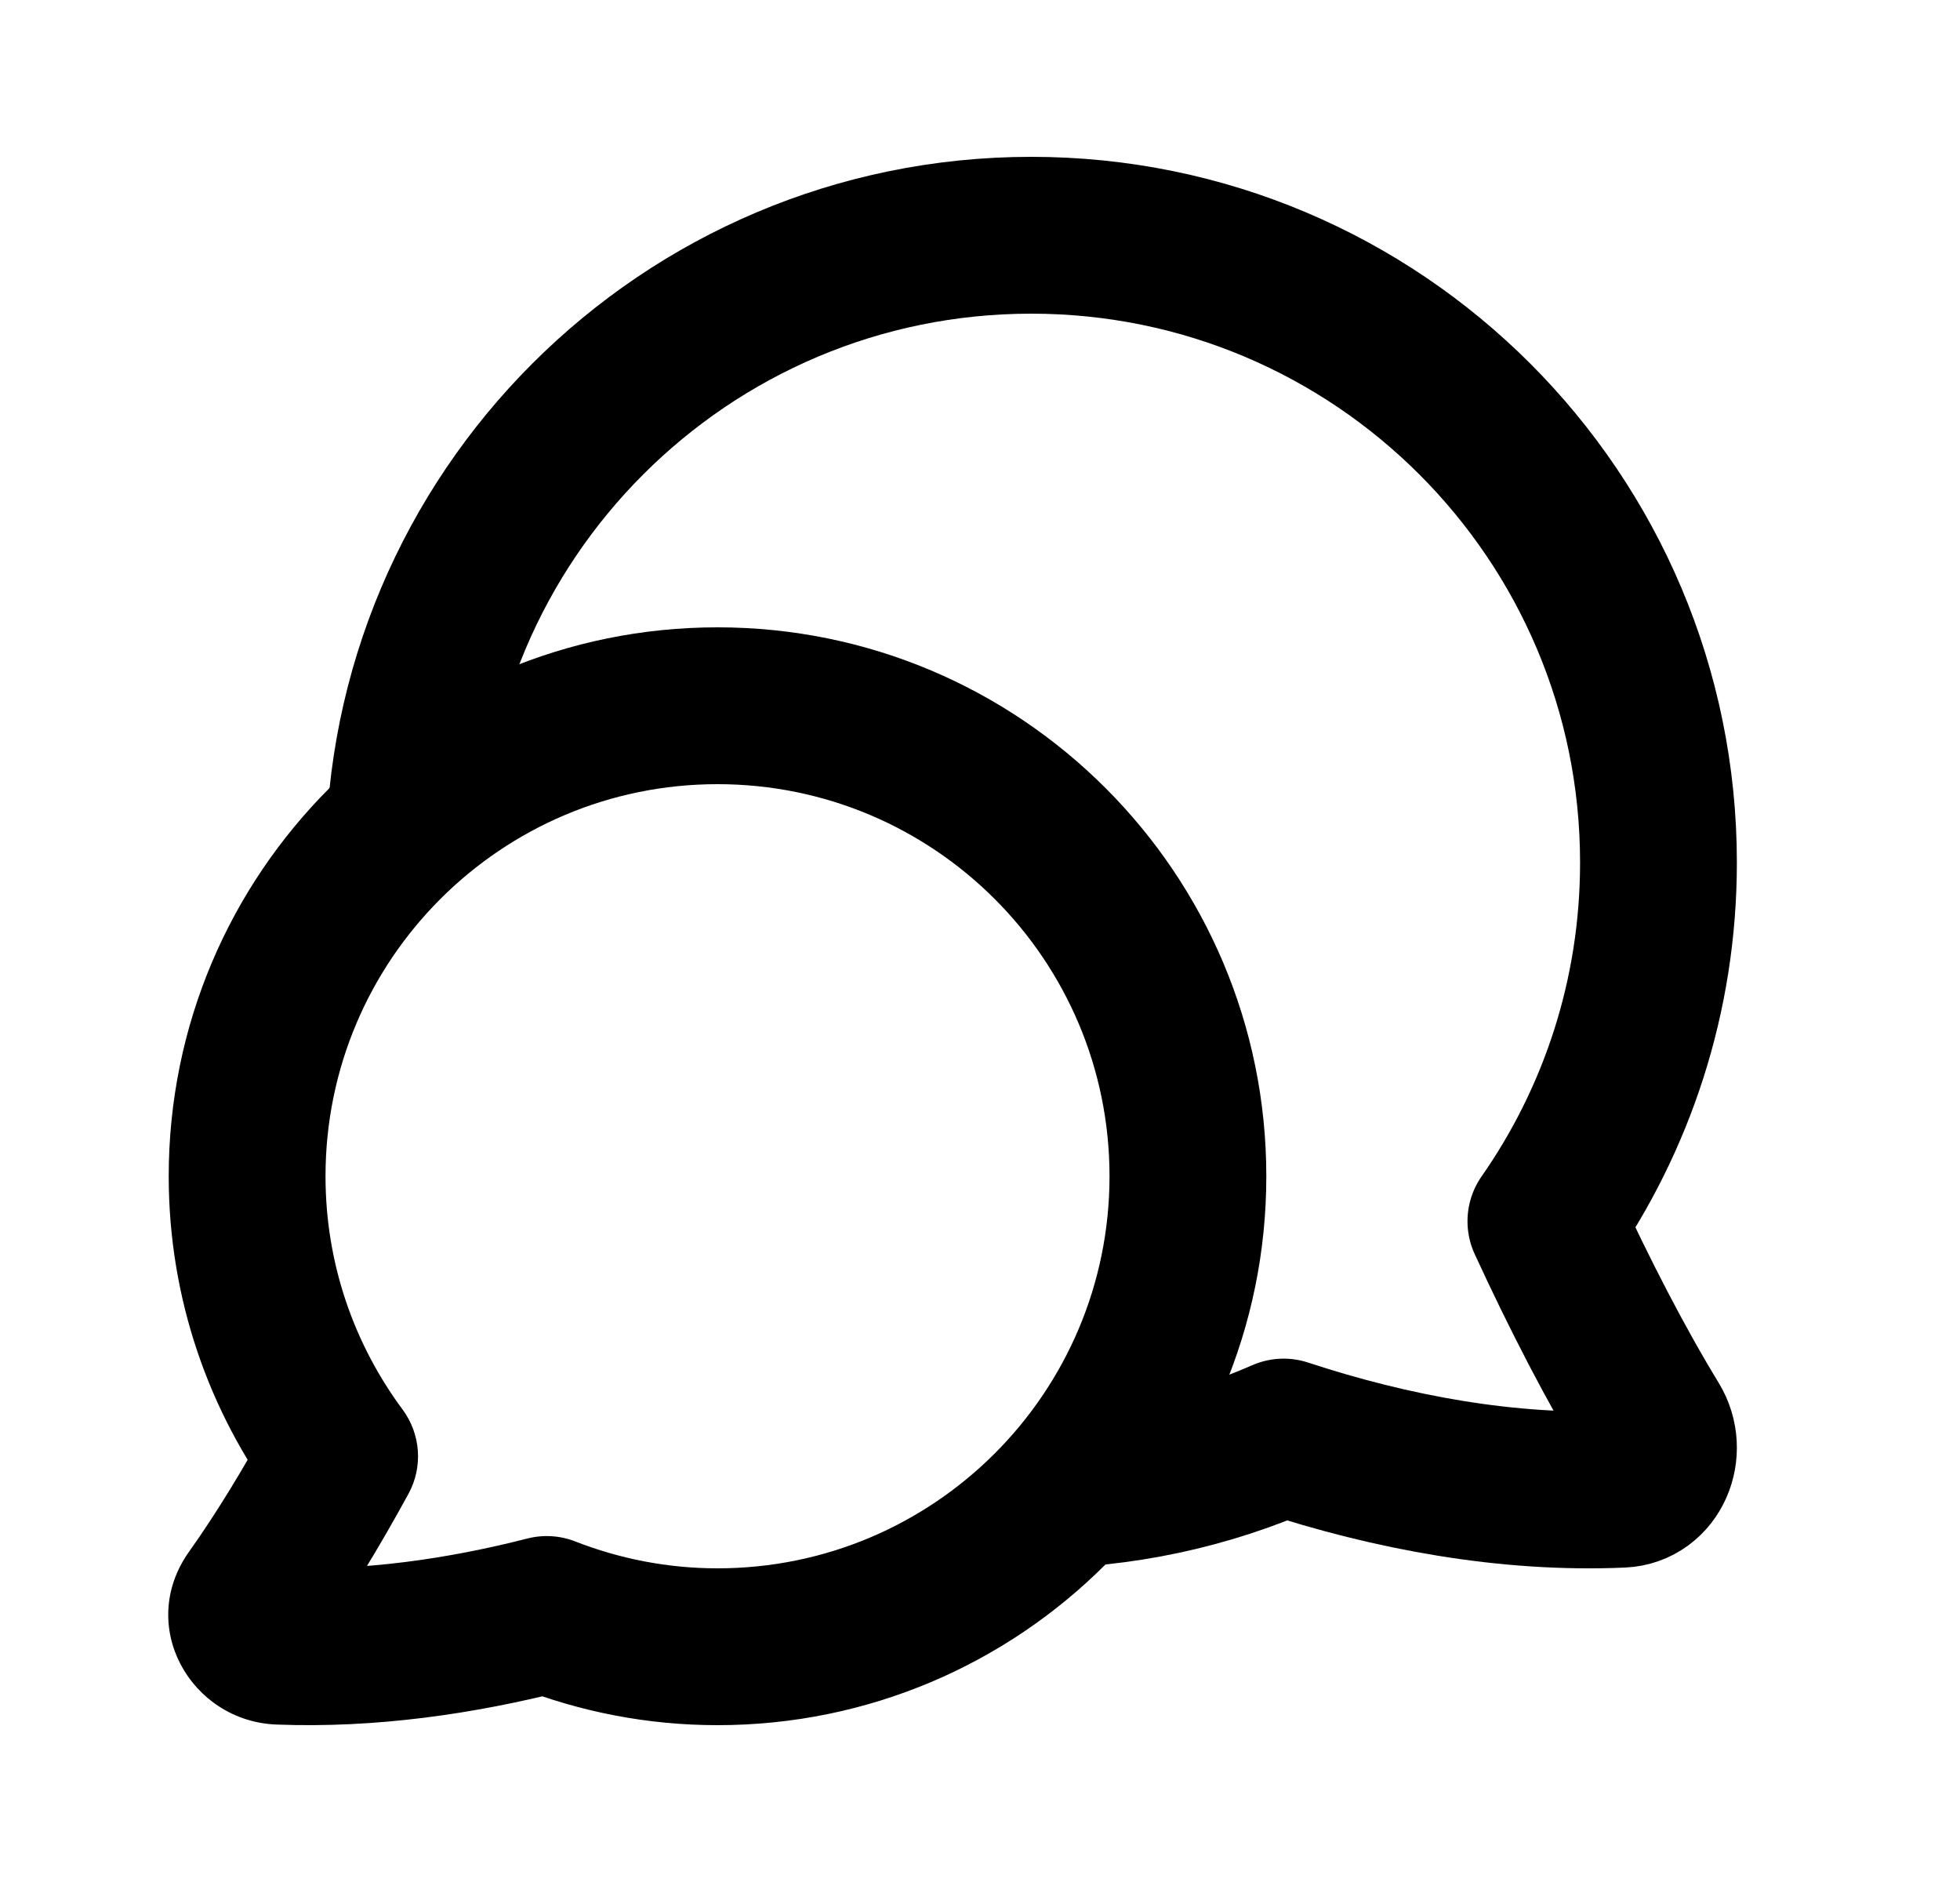
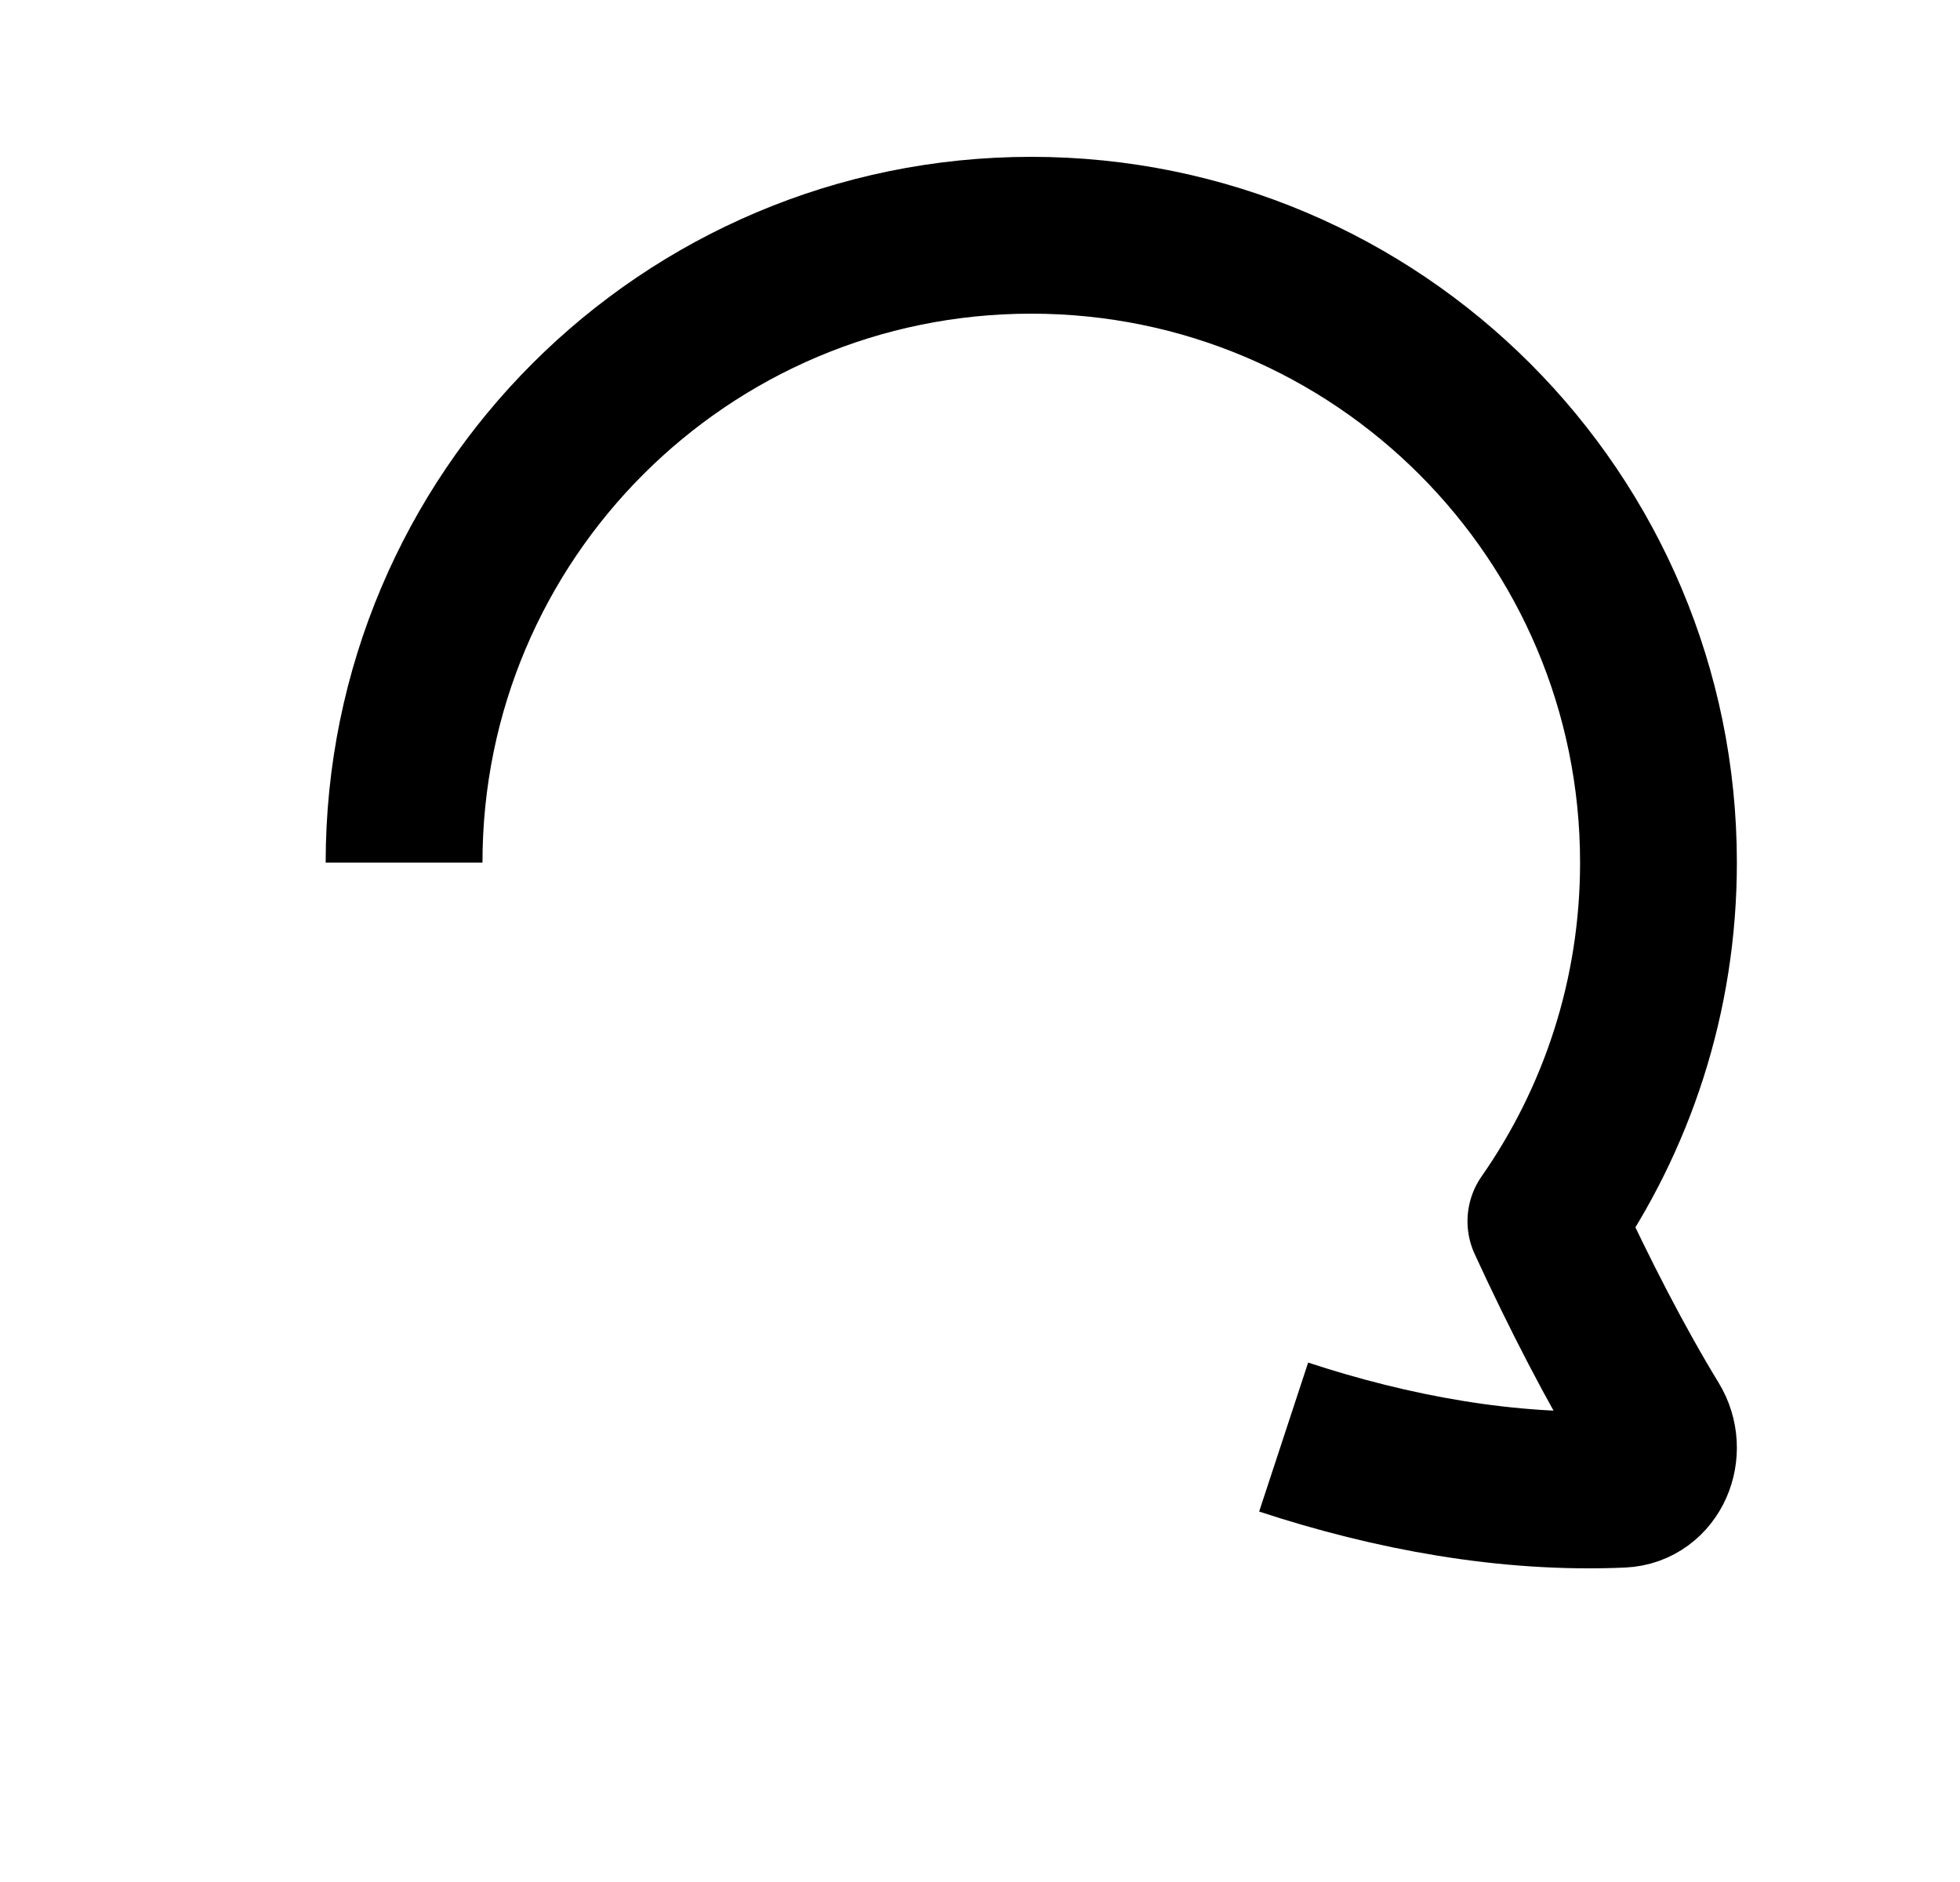
<svg xmlns="http://www.w3.org/2000/svg" width="25" height="24" viewBox="0 0 25 24" fill="none">
-   <path d="M9.152 9L9.152 8H9.152V9ZM4.332 18.571L5.135 17.975C5.367 18.288 5.397 18.708 5.21 19.05L4.332 18.571ZM3.229 20.364L4.043 20.945L4.043 20.945L3.229 20.364ZM3.563 20.993L3.525 21.992L3.525 21.992L3.563 20.993ZM6.974 20.589L6.726 19.62C6.929 19.568 7.142 19.581 7.337 19.657L6.974 20.589ZM9.152 21V22H9.152L9.152 21ZM9.152 9L9.152 10C6.391 10 4.152 12.239 4.152 15H3.152H2.152C2.152 11.134 5.286 8 9.152 8L9.152 9ZM3.152 15H4.152C4.152 16.116 4.518 17.143 5.135 17.975L4.332 18.571L3.529 19.167C2.665 18.003 2.152 16.561 2.152 15H3.152ZM4.332 18.571L5.21 19.05C4.843 19.722 4.443 20.384 4.043 20.945L3.229 20.364L2.414 19.784C2.754 19.307 3.113 18.718 3.454 18.092L4.332 18.571ZM3.229 20.364L4.043 20.945C4.173 20.762 4.188 20.514 4.084 20.313C3.979 20.109 3.781 20.001 3.602 19.994L3.563 20.993L3.525 21.992C2.439 21.951 1.733 20.738 2.414 19.784L3.229 20.364ZM3.563 20.993L3.602 19.994C4.625 20.033 5.693 19.884 6.726 19.62L6.974 20.589L7.221 21.558C6.052 21.857 4.787 22.041 3.525 21.992L3.563 20.993ZM6.974 20.589L7.337 19.657C7.901 19.877 8.512 20 9.152 20L9.152 21L9.152 22C8.254 22 7.397 21.828 6.61 21.52L6.974 20.589ZM9.152 21V20C11.914 20 14.152 17.761 14.152 15H15.152H16.152C16.152 18.866 13.018 22 9.152 22V21ZM15.152 15H14.152C14.152 12.239 11.914 10 9.152 10V9V8C13.018 8 16.152 11.134 16.152 15H15.152Z" fill="black" />
-   <path d="M5.154 11C5.154 6.582 8.736 3 13.154 3C17.573 3 21.154 6.582 21.154 11C21.154 12.701 20.623 14.278 19.718 15.574C20.147 16.506 20.614 17.411 21.067 18.153C21.28 18.501 21.083 18.973 20.685 18.991C19.235 19.055 17.75 18.779 16.373 18.326C15.388 18.759 14.299 19 13.154 19" stroke="black" stroke-width="2" stroke-linejoin="round" />
+   <path d="M5.154 11C5.154 6.582 8.736 3 13.154 3C17.573 3 21.154 6.582 21.154 11C21.154 12.701 20.623 14.278 19.718 15.574C20.147 16.506 20.614 17.411 21.067 18.153C21.28 18.501 21.083 18.973 20.685 18.991C19.235 19.055 17.75 18.779 16.373 18.326" stroke="black" stroke-width="2" stroke-linejoin="round" />
</svg>